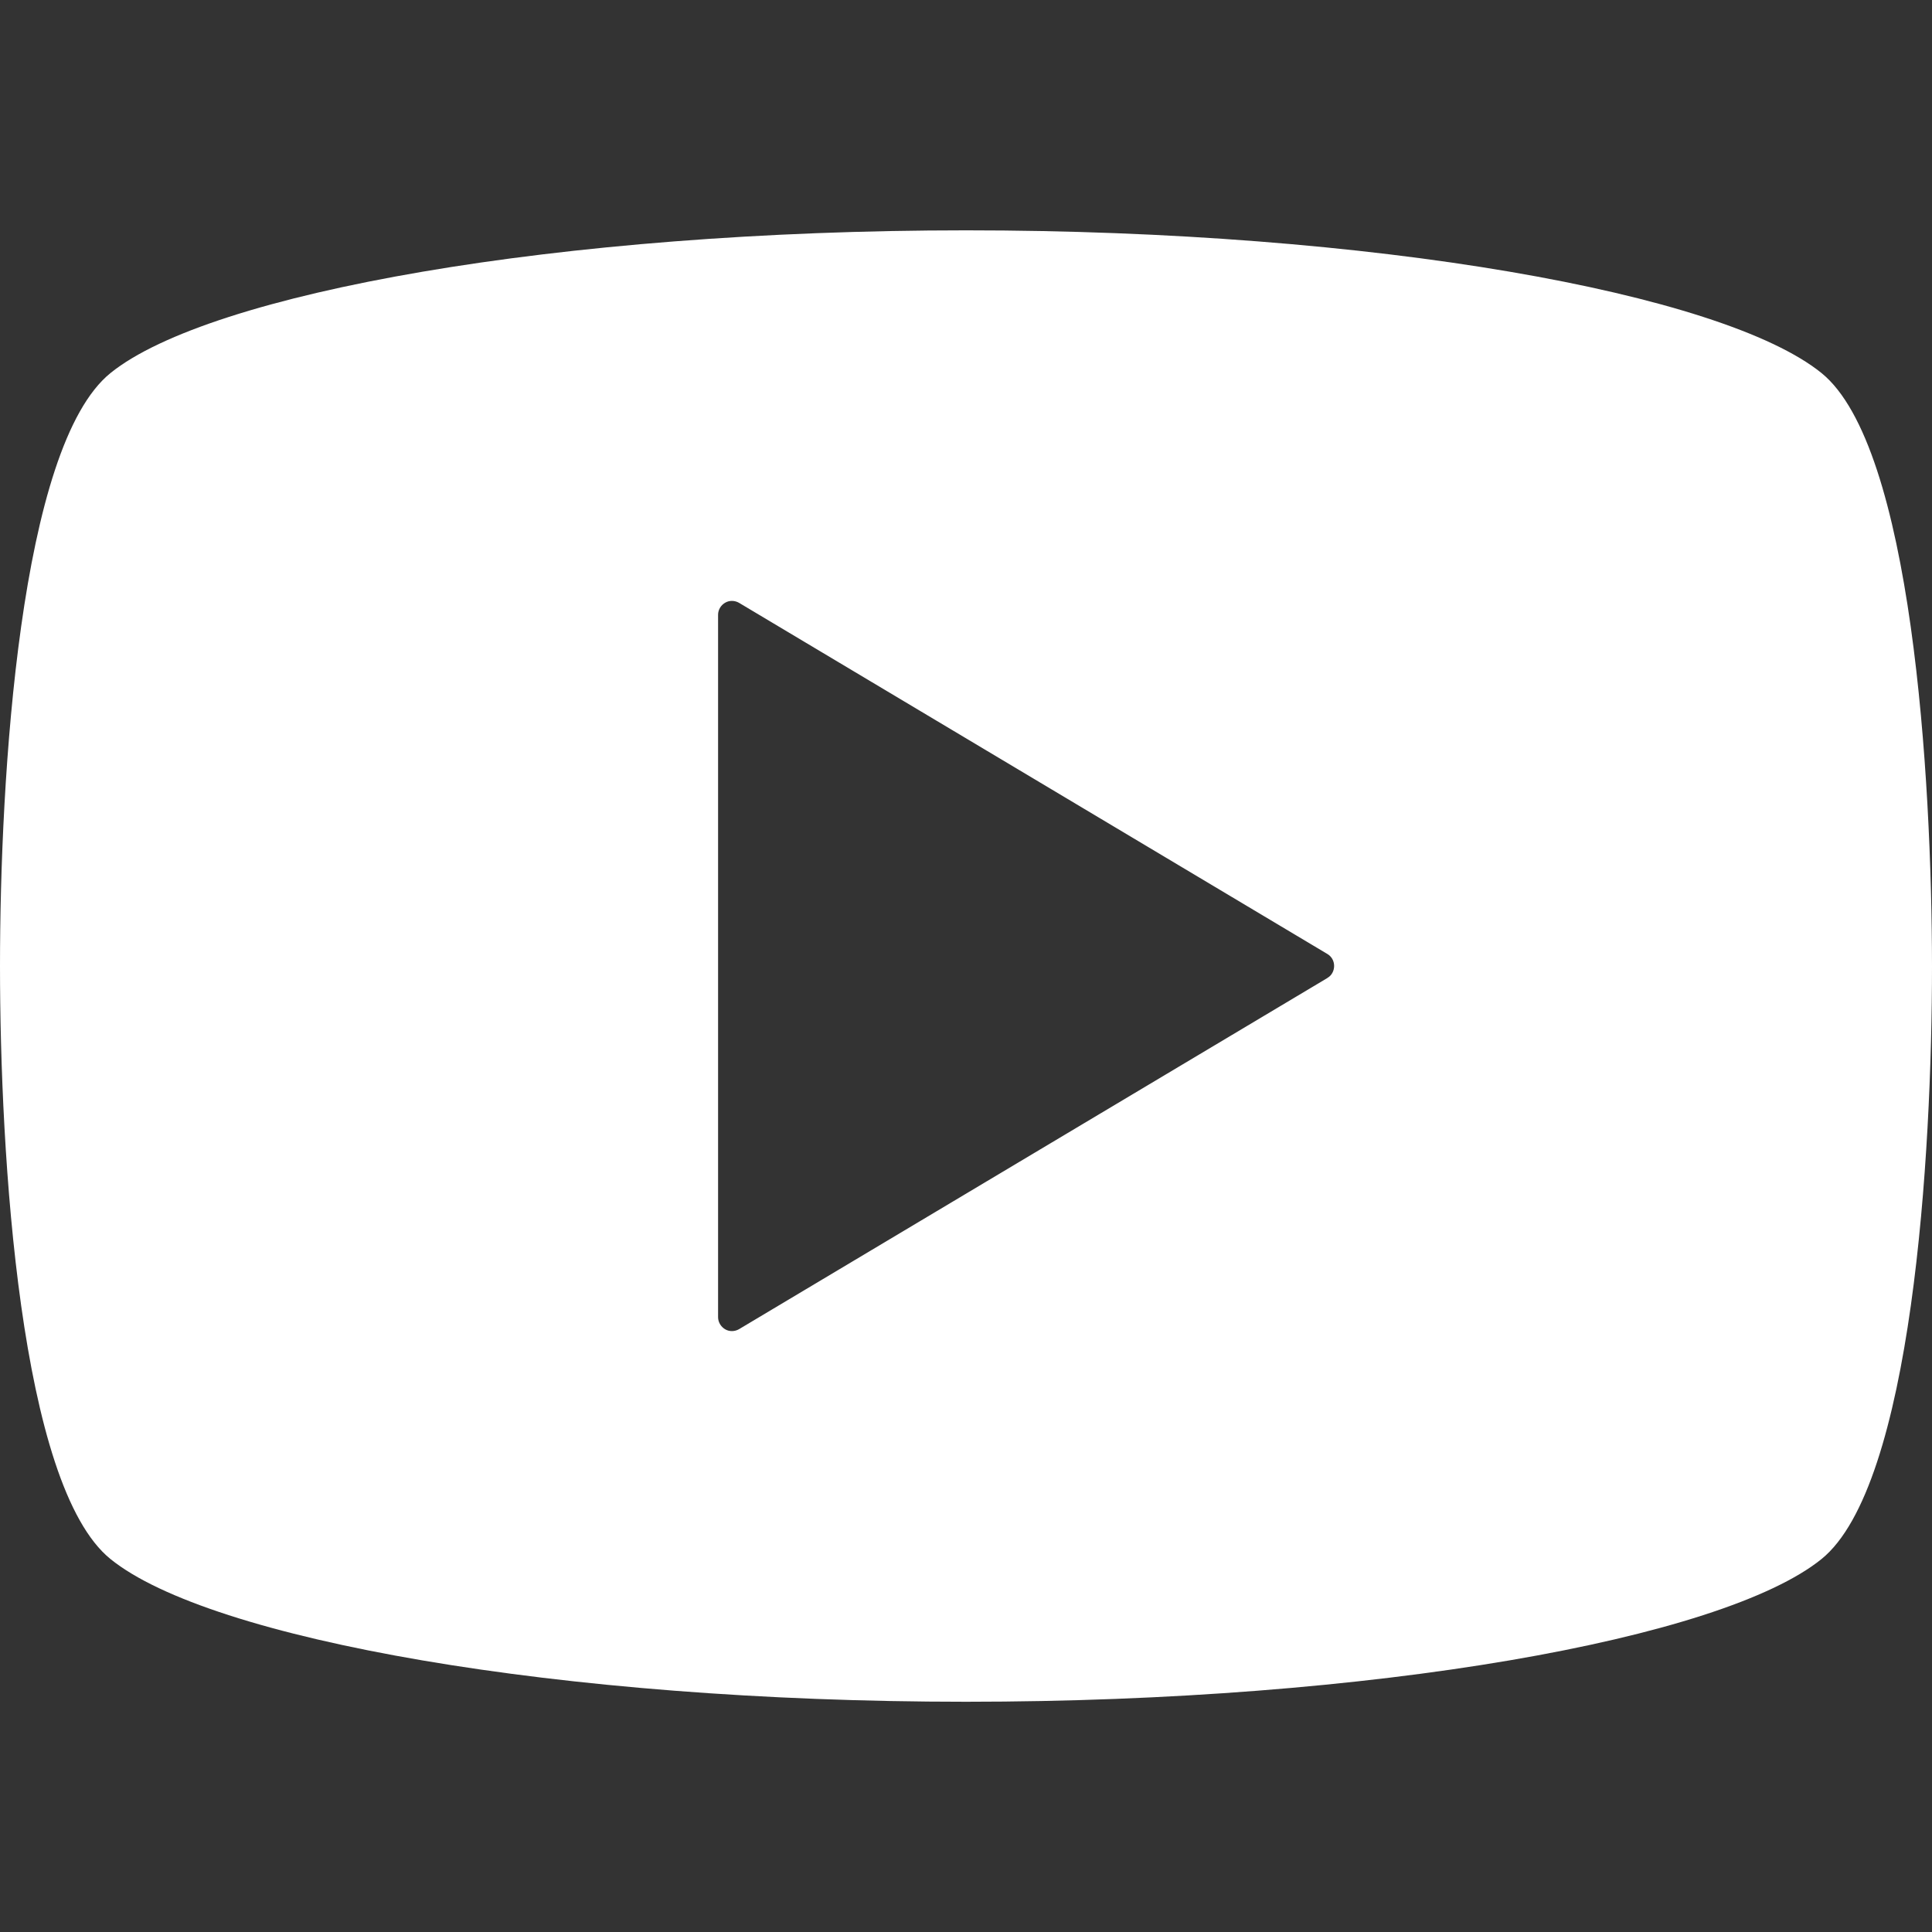
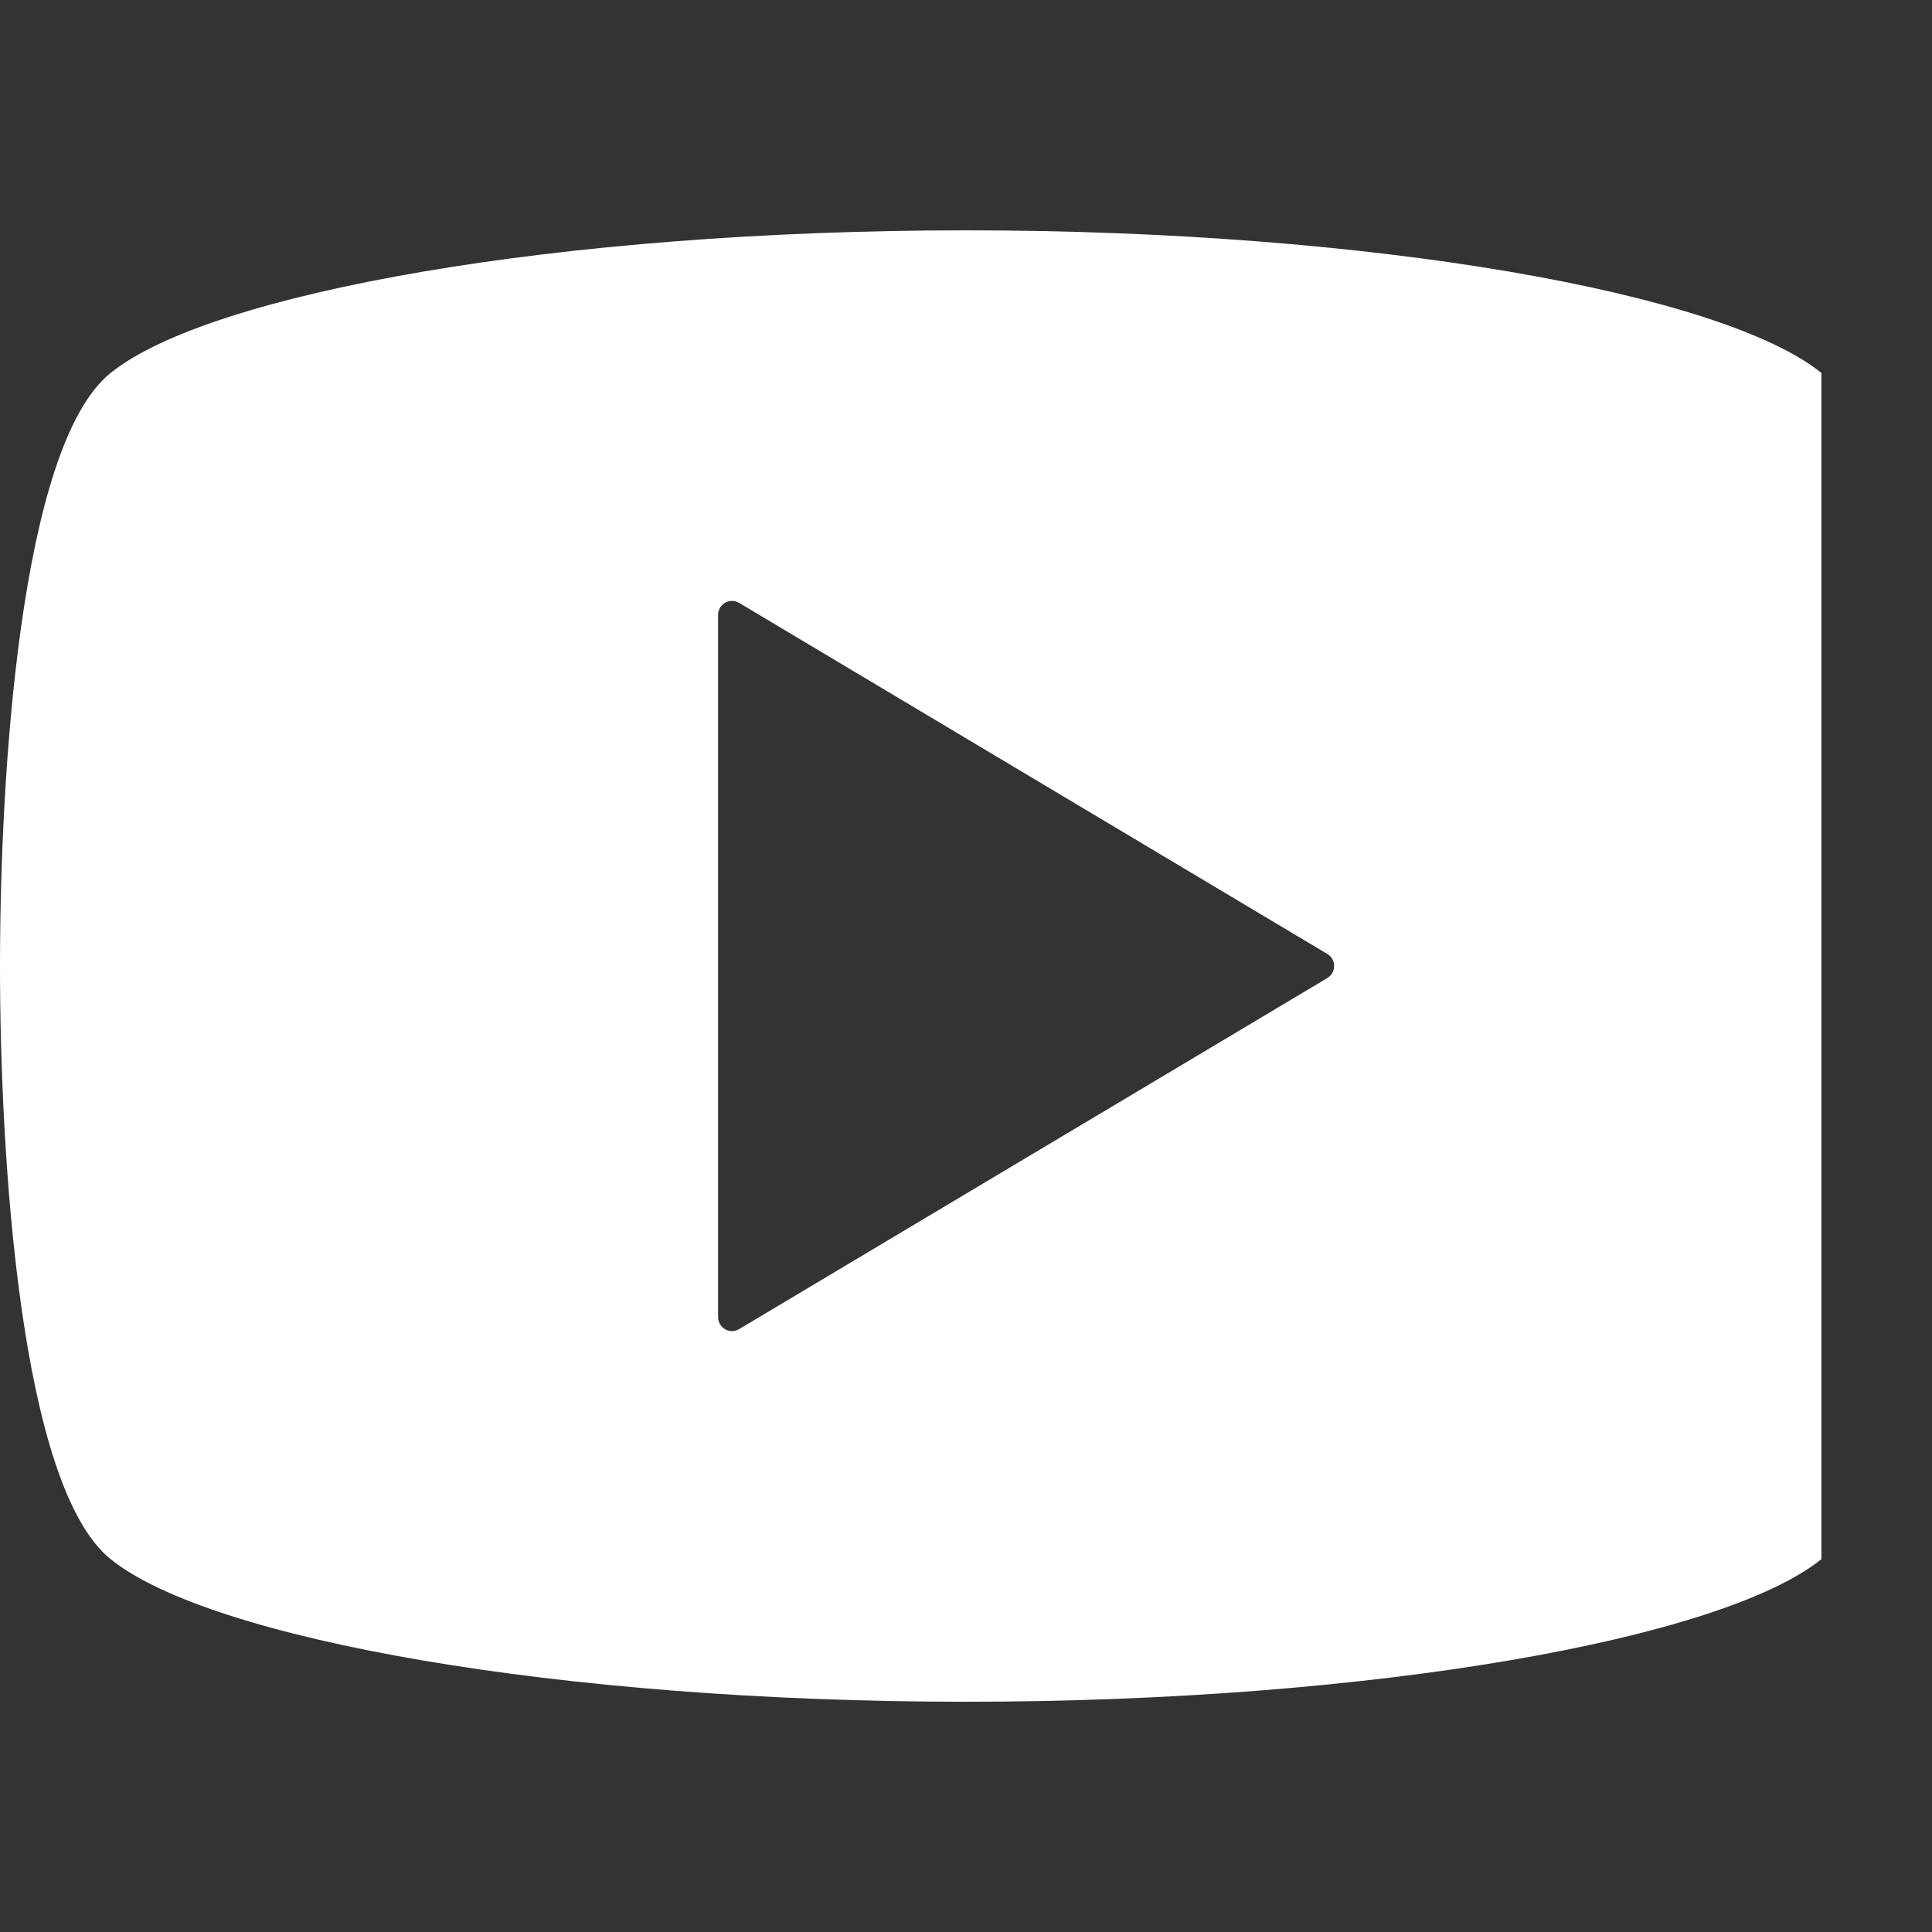
<svg xmlns="http://www.w3.org/2000/svg" id="_レイヤー_1" data-name="レイヤー_1" version="1.1" viewBox="0 0 21.699 21.7">
  <rect x="0" y="0" width="21.699" height="21.7" fill="#333333" stroke="none" />
  <defs>
    <style>
      .st0 {
        fill: #fff;
        fill-rule: evenodd;
      }
    </style>
  </defs>
-   <path class="st0" d="M20.457,4.189c-1.113-.899-5.032-1.602-9.608-1.602S2.353,3.292,1.242,4.189c-1.022.824-1.242,4.547-1.242,6.661,0,2.113.22,5.837,1.242,6.661,1.113.899,5.032,1.602,9.607,1.602s8.496-.704,9.608-1.602c1.022-.824,1.242-4.548,1.242-6.661-.002-2.113-.222-5.837-1.242-6.661ZM14.909,10.984l-6.608,3.944c-.048.028-.108.03-.156.002s-.08-.08-.08-.136v-7.889c0-.056.031-.108.08-.136.048-.028.108-.026.156.002l6.608,3.944c.047.028.075.078.075.134,0,.055-.028.108-.075.134Z" />
+   <path class="st0" d="M20.457,4.189c-1.113-.899-5.032-1.602-9.608-1.602S2.353,3.292,1.242,4.189c-1.022.824-1.242,4.547-1.242,6.661,0,2.113.22,5.837,1.242,6.661,1.113.899,5.032,1.602,9.607,1.602s8.496-.704,9.608-1.602ZM14.909,10.984l-6.608,3.944c-.048.028-.108.03-.156.002s-.08-.08-.08-.136v-7.889c0-.056.031-.108.08-.136.048-.028.108-.026.156.002l6.608,3.944c.047.028.075.078.075.134,0,.055-.028.108-.075.134Z" />
</svg>